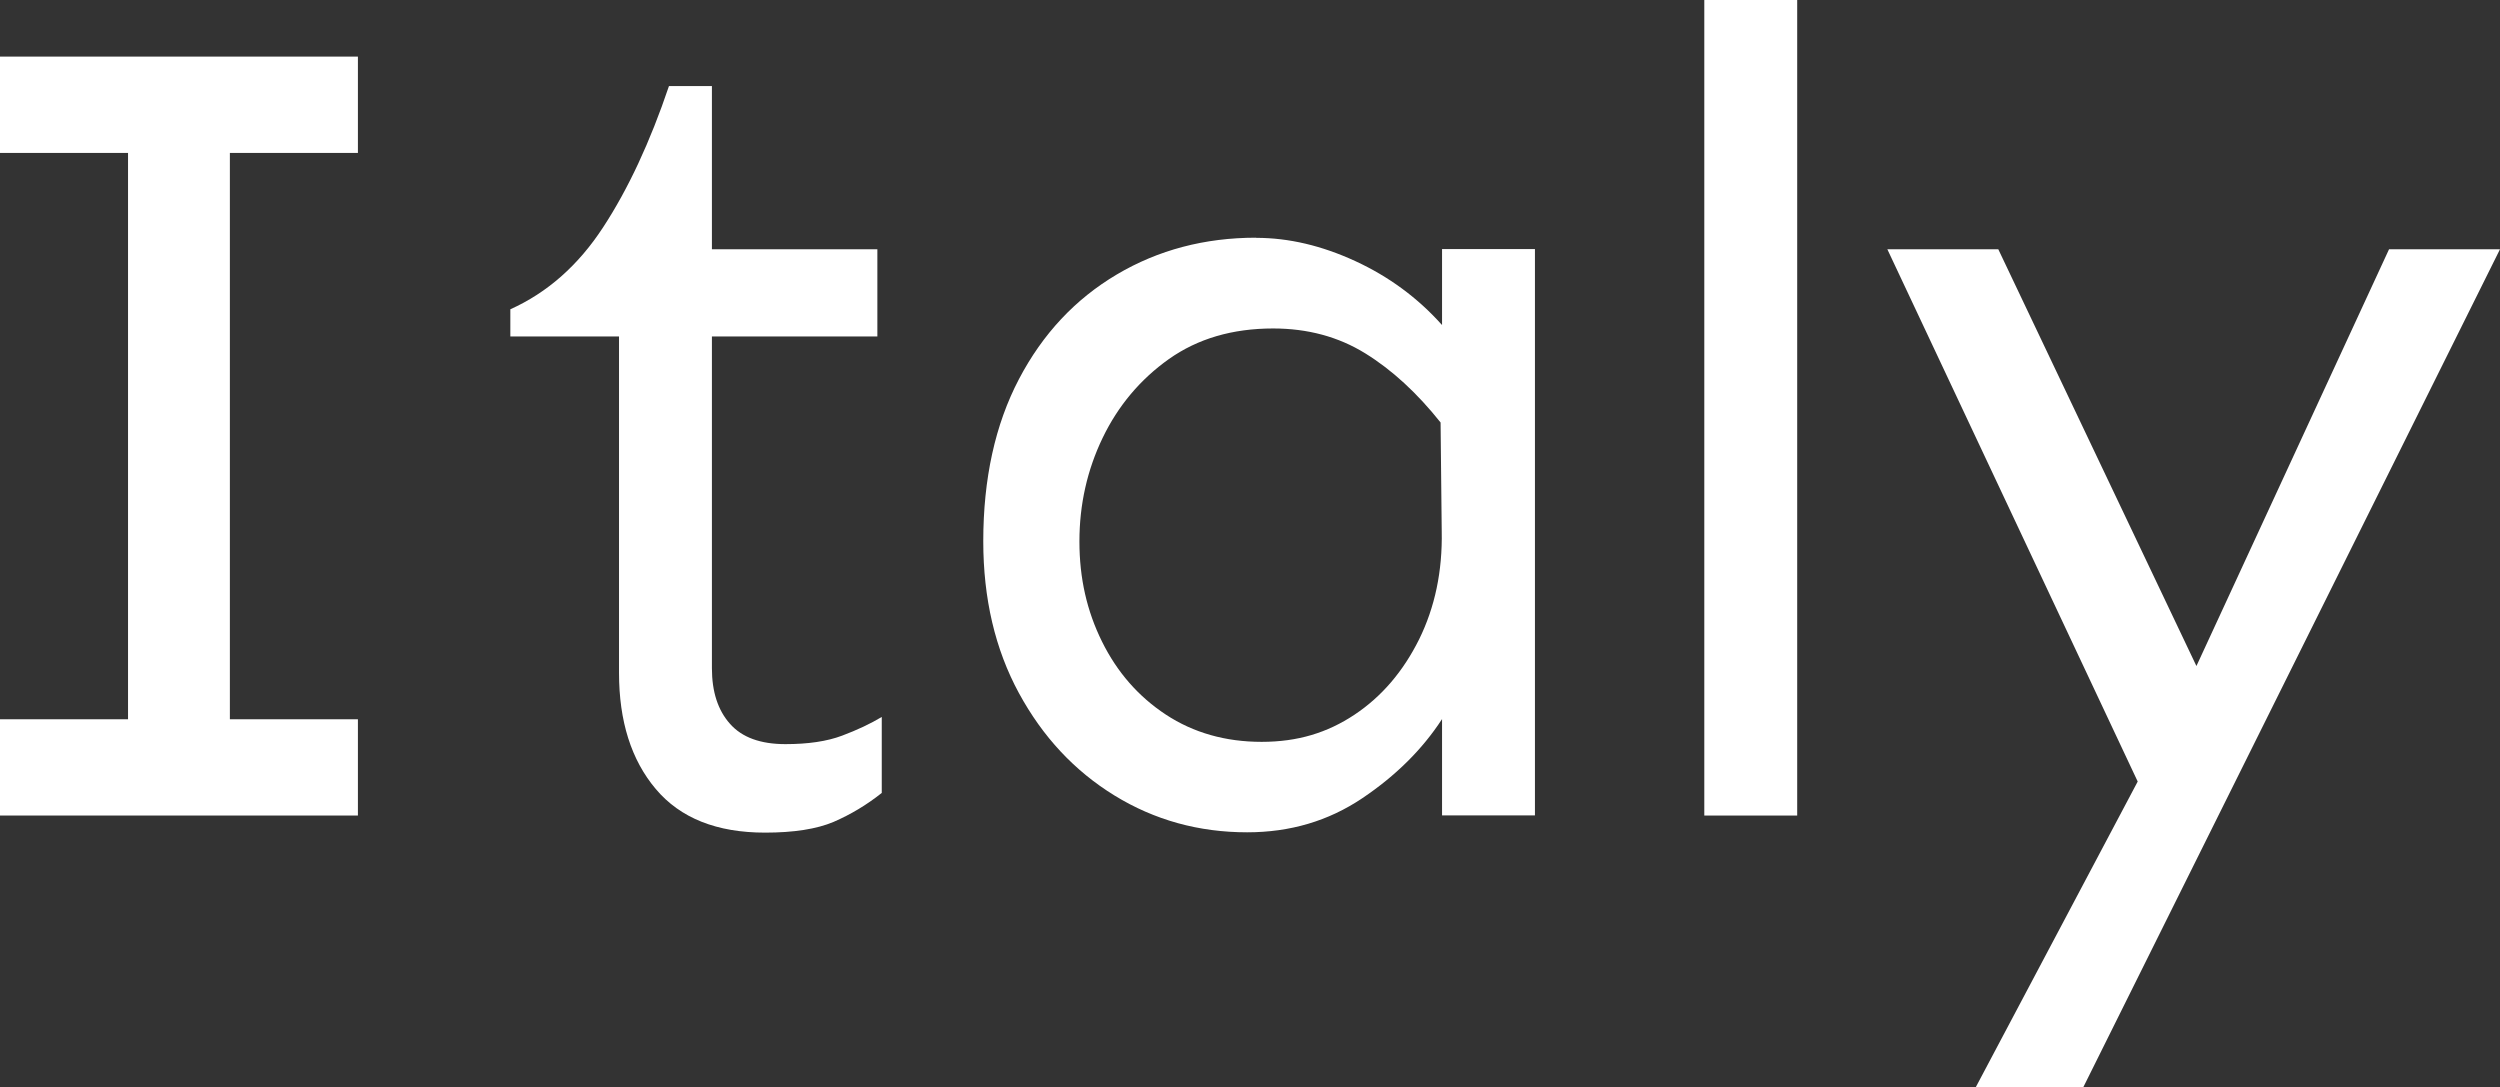
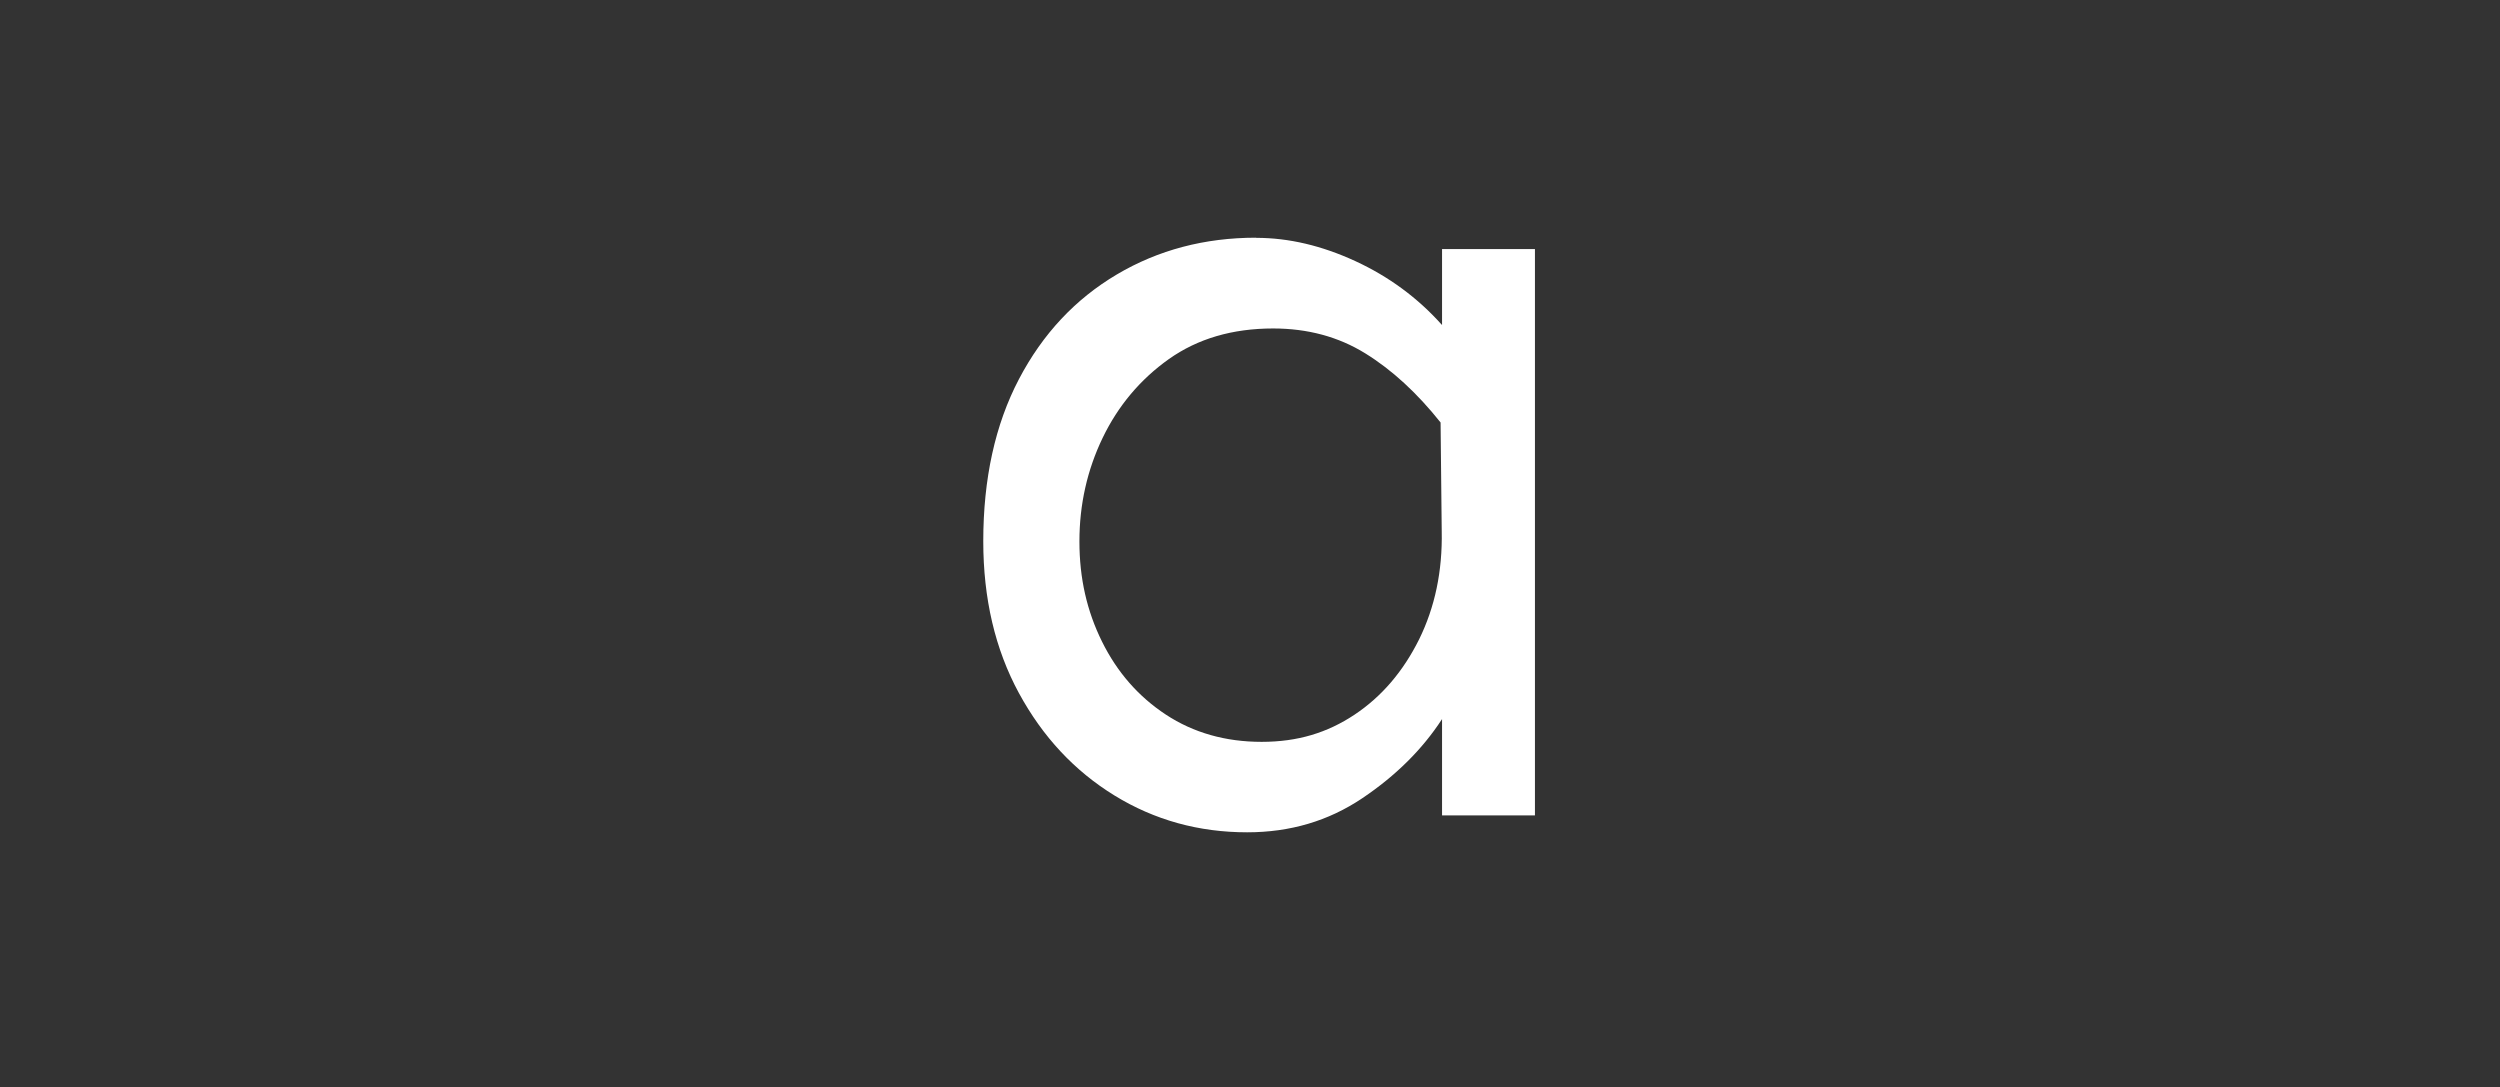
<svg xmlns="http://www.w3.org/2000/svg" id="Layer_2" viewBox="0 0 153.67 66.84">
  <rect x="0" y="0" width="153.67" height="66.84" fill="#333333" stroke="none" />
  <defs>
    <style>.cls-1{fill:#fff;}</style>
  </defs>
  <g id="Layer_1-2">
-     <path class="cls-1" d="m22,44.21v5.92H0v-5.92h7.87V9.4H0V3.48h22v5.92h-7.87v34.81h7.87Z" />
-     <path class="cls-1" d="m43.76,5.29v10.03h10.17v5.36h-10.17v20.4c0,1.44.37,2.58,1.11,3.41.74.84,1.88,1.25,3.41,1.25,1.39,0,2.55-.17,3.48-.52.93-.35,1.74-.73,2.44-1.15v4.67c-.93.74-1.92,1.33-2.96,1.78-1.04.44-2.45.66-4.21.66-2.97,0-5.21-.89-6.72-2.68-1.51-1.79-2.26-4.17-2.26-7.14v-20.68h-6.68v-1.67c2.27-1.02,4.18-2.7,5.71-5.05,1.53-2.34,2.88-5.23,4.04-8.67h2.65Z" />
    <path class="cls-1" d="m77.22,14.62c2,0,4.03.48,6.09,1.43,2.06.95,3.84,2.26,5.33,3.93v-4.67h5.71v34.81h-5.71v-5.92c-1.21,1.86-2.84,3.48-4.91,4.87-2.07,1.39-4.42,2.09-7.07,2.09-2.97,0-5.69-.75-8.15-2.26-2.46-1.51-4.42-3.61-5.88-6.3-1.46-2.69-2.19-5.8-2.19-9.33,0-3.85.73-7.17,2.19-9.96,1.46-2.79,3.47-4.93,6.02-6.44,2.55-1.51,5.41-2.26,8.56-2.26Zm1.04,5.57c-2.51,0-4.64.63-6.41,1.88-1.76,1.25-3.12,2.87-4.07,4.84-.95,1.97-1.43,4.1-1.43,6.37s.46,4.28,1.39,6.16c.93,1.88,2.24,3.38,3.93,4.49,1.69,1.11,3.66,1.67,5.88,1.67s4.04-.56,5.71-1.67c1.67-1.11,2.99-2.66,3.97-4.63.97-1.97,1.44-4.19,1.39-6.65l-.07-6.68c-1.44-1.81-2.98-3.23-4.63-4.25-1.65-1.02-3.54-1.53-5.67-1.53Z" />
-     <path class="cls-1" d="m110.47,0v50.13h-5.71V0h5.71Z" />
-     <path class="cls-1" d="m122.83,15.32l12.18,25.62,11.84-25.62h6.82l-25.62,51.52h-6.61l9.96-18.8-15.39-32.72h6.82Z" />
  </g>
</svg>